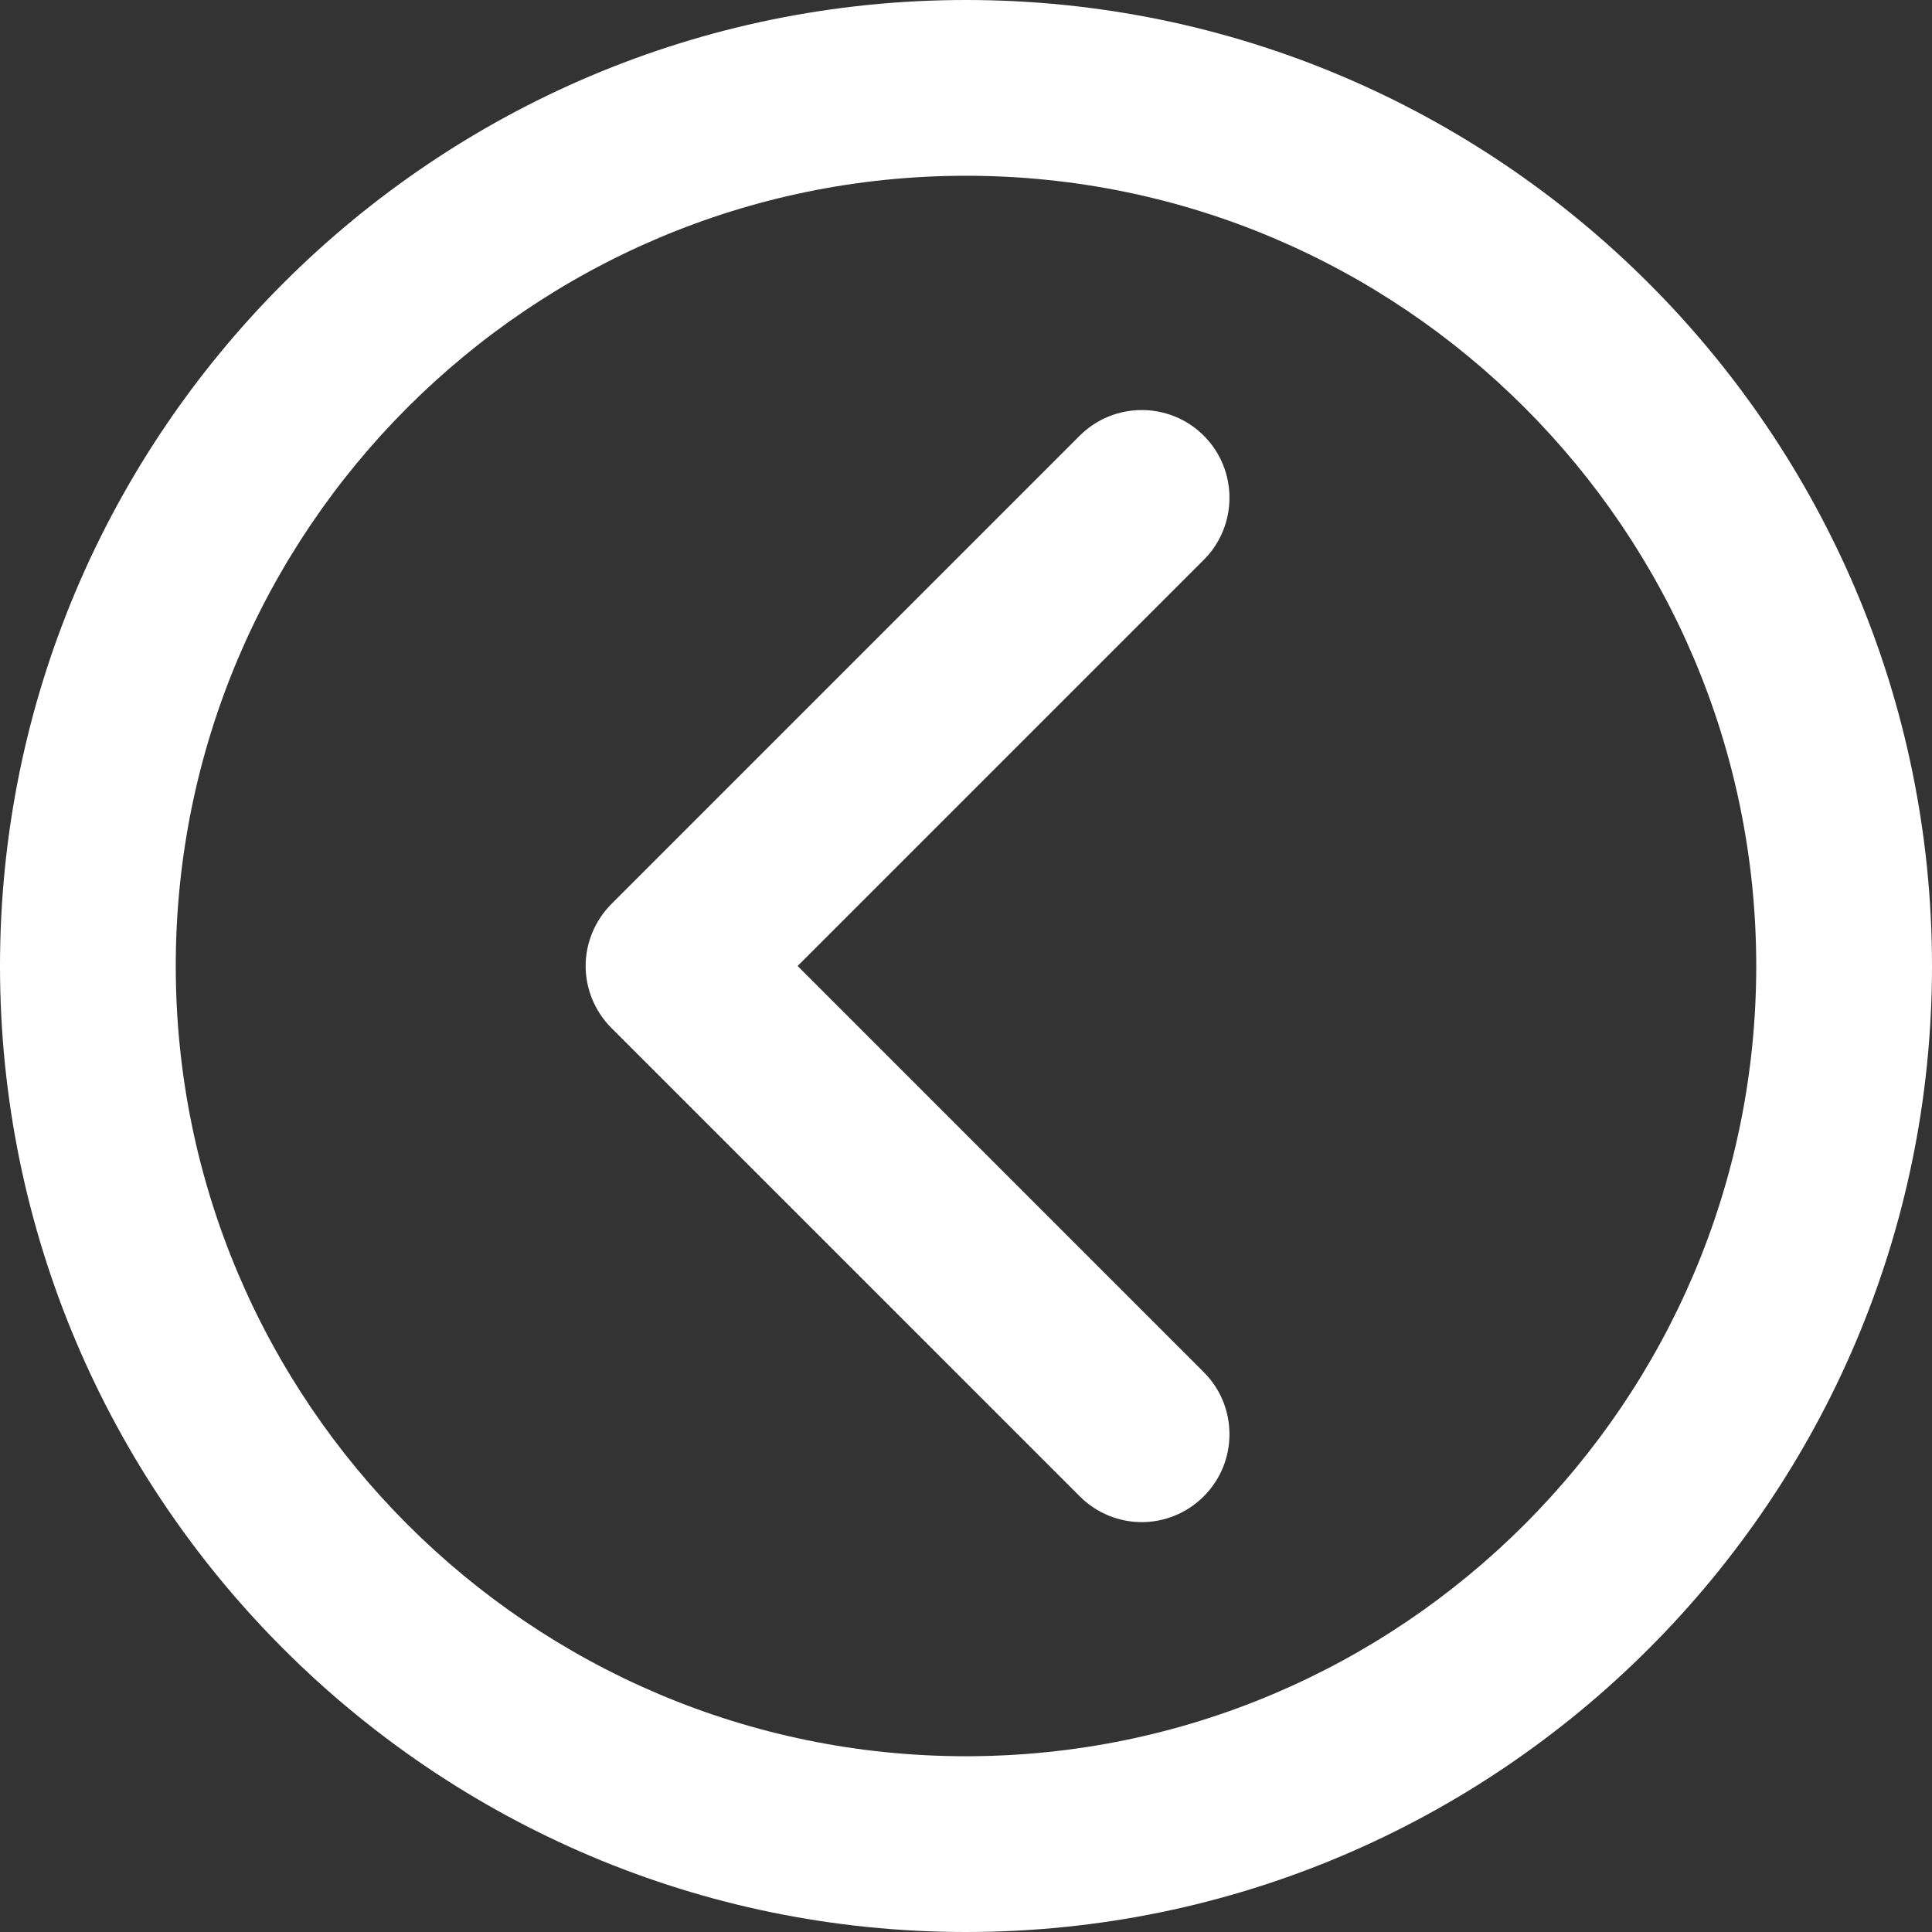
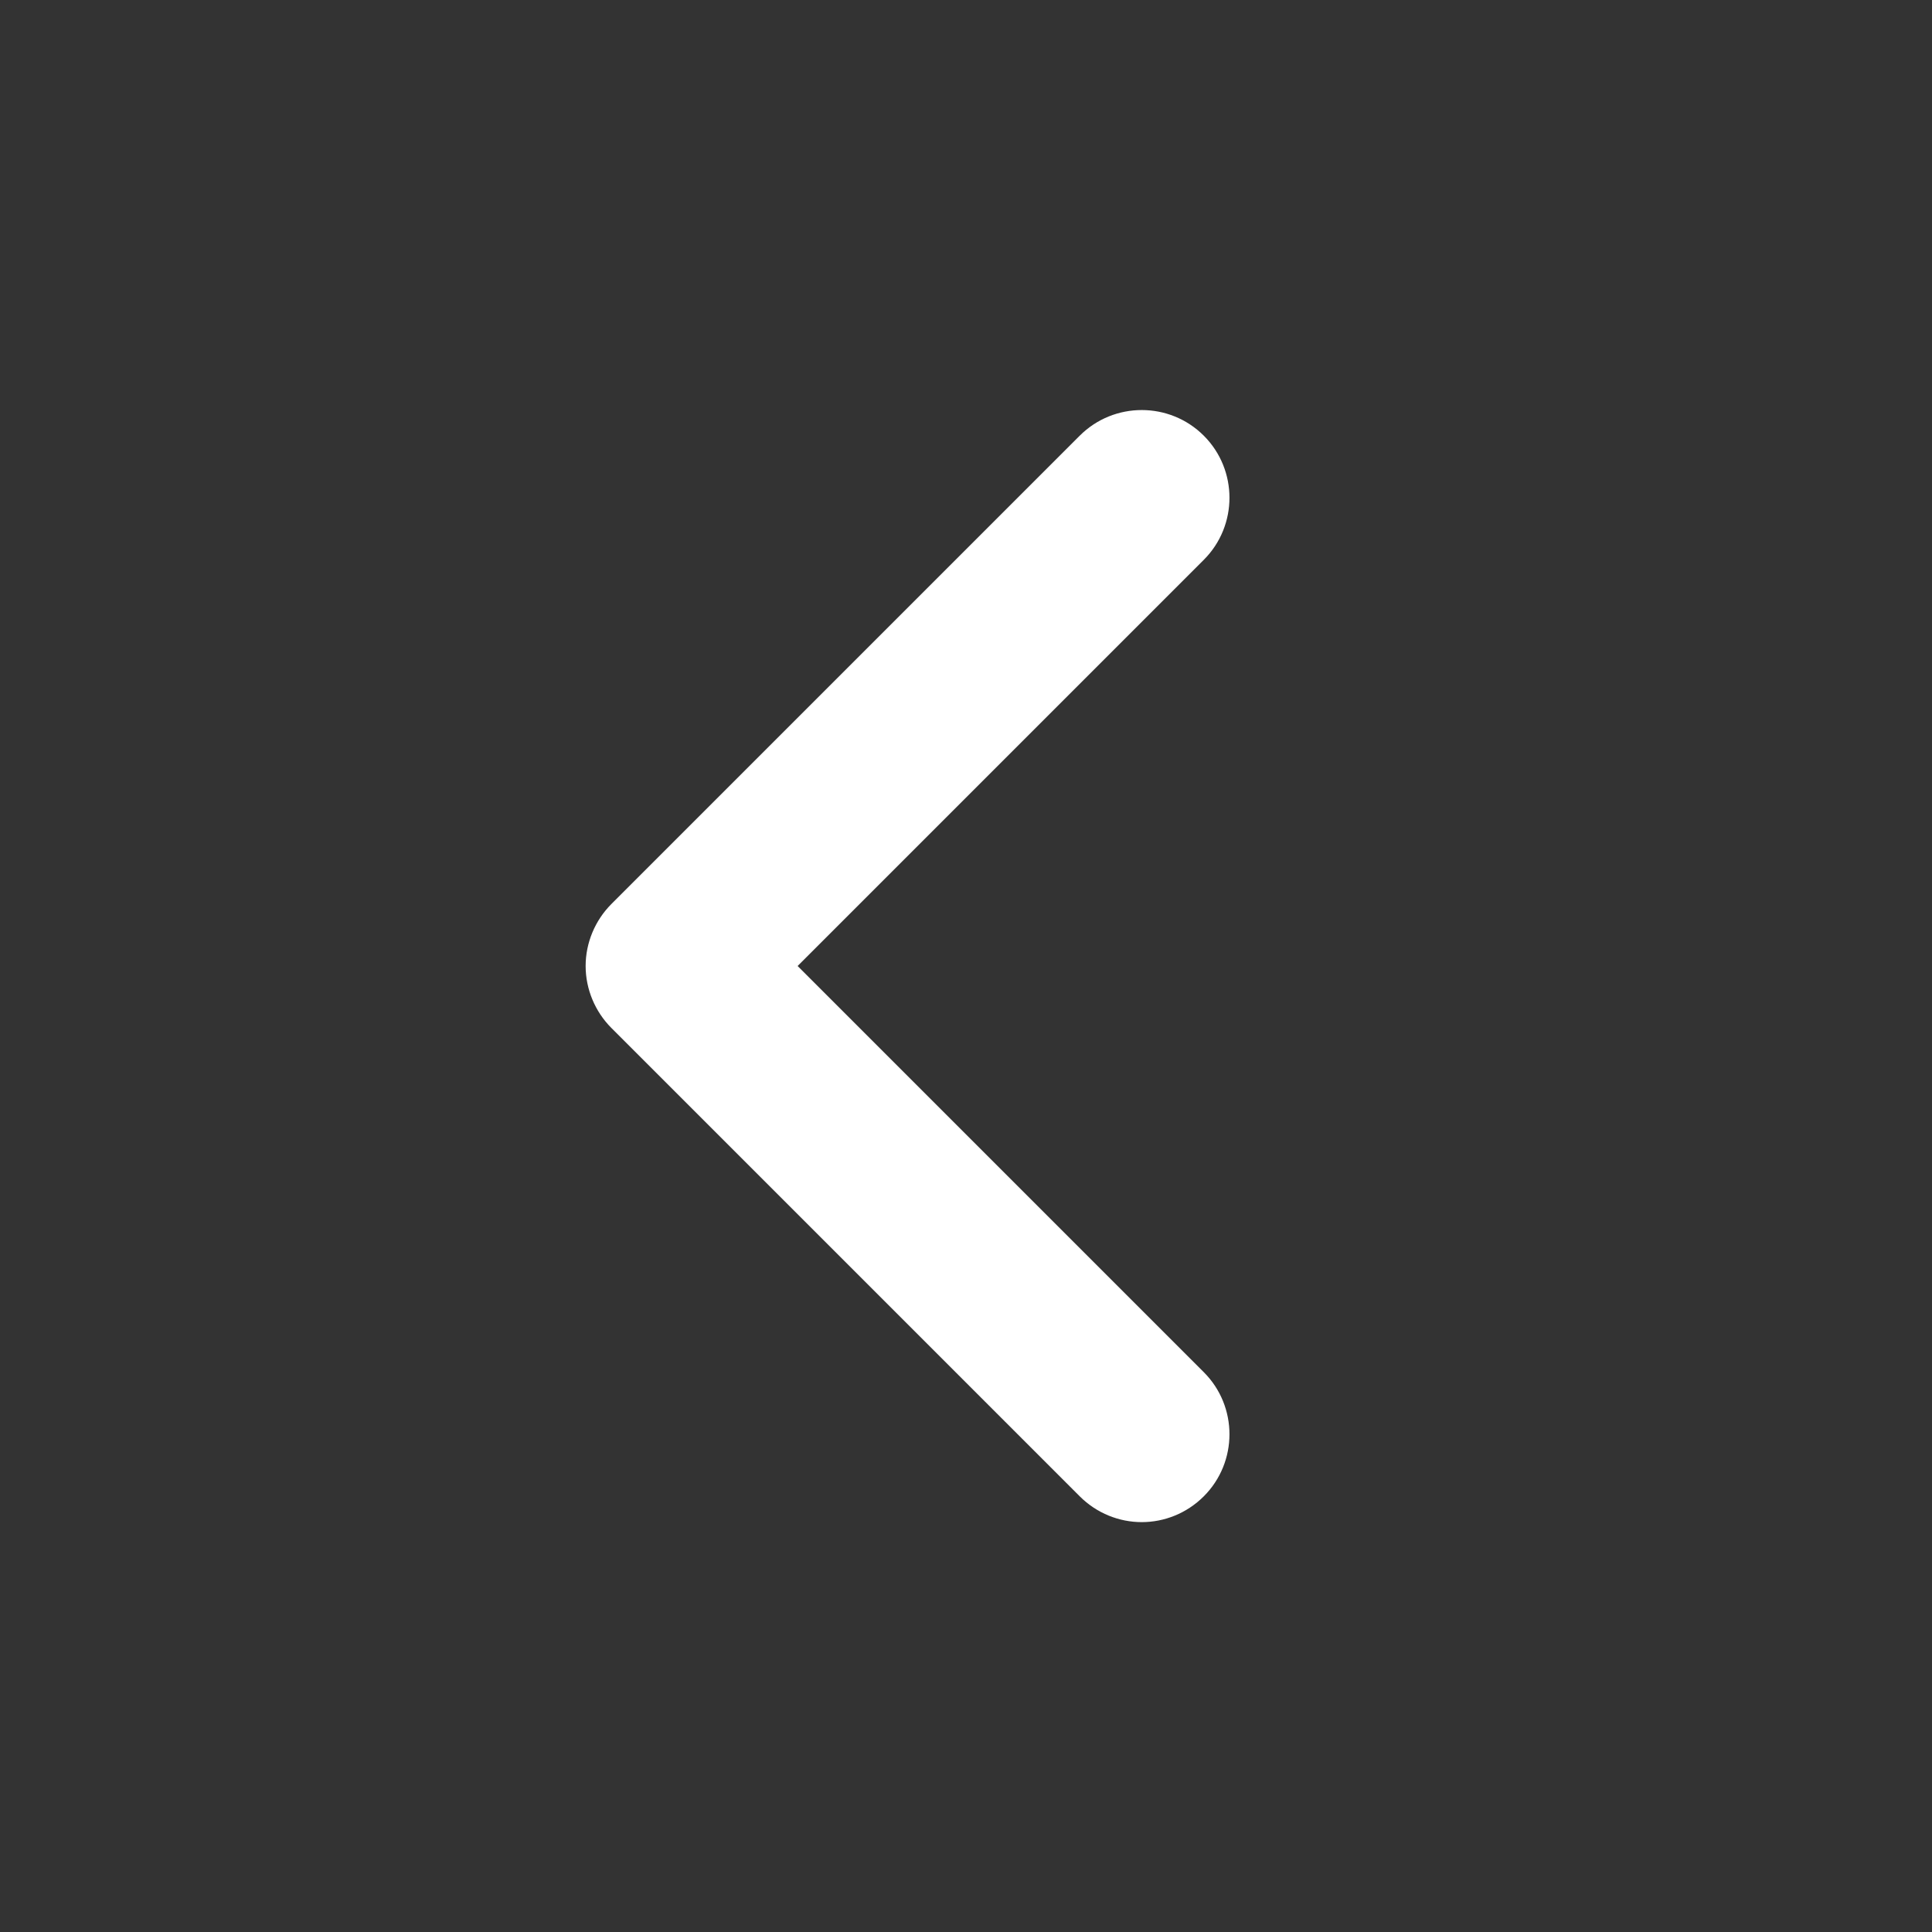
<svg xmlns="http://www.w3.org/2000/svg" id="Layer_1" version="1.1" viewBox="0 0 576 576">
  <rect x="0" y="0" width="576" height="576" fill="#333333" stroke="none" />
  <defs>
    <style>
      .st0 {
        fill: #fff;
      }
    </style>
  </defs>
  <path class="st0" d="M321.9,129.9c10.2-10.2,26.8-10.2,37,0,10.2,10.2,10.2,26.8,0,37l-121.1,121.1,121.1,121.1c10.2,10.2,10.2,26.8,0,37-5.1,5.1-11.8,7.7-18.5,7.7s-13.4-2.6-18.5-7.7l-139.6-139.6c-4.9-4.9-7.7-11.6-7.7-18.5s2.8-13.6,7.7-18.5l139.6-139.6h0Z" />
-   <path class="st0" d="M288,0c158.8,0,288,129.2,288,288s-129.2,288-288,288S0,446.8,0,288,129.2,0,288,0ZM288,523.6c129.9,0,235.6-105.7,235.6-235.6S417.9,52.4,288,52.4,52.4,158.1,52.4,288s105.7,235.6,235.6,235.6Z" />
</svg>